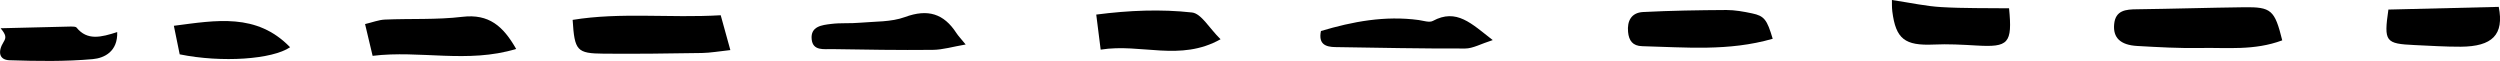
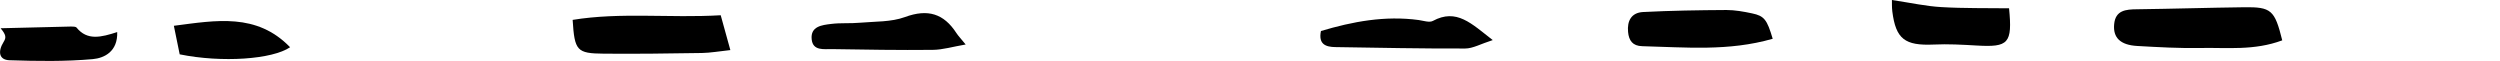
<svg xmlns="http://www.w3.org/2000/svg" id="_レイヤー_2" data-name="レイヤー 2" viewBox="0 0 334.46 8.14">
  <g id="_レイヤー_1-2" data-name="レイヤー 1">
    <g>
      <path d="m305.32,5.4c-3.76,1.4-7.39.95-10.95,1.02-2.82.05-5.64-.11-8.45-.27-2.26-.13-3.25-1.11-3.08-2.91.17-1.87,1.56-1.99,3.08-2,4.76-.06,9.51-.21,14.27-.27,3.67-.05,4.13.36,5.14,4.44Z" />
      <path d="m96.42,2.04c.49,1.78.84,3.05,1.29,4.66-1.56.17-2.68.37-3.8.39-4.38.07-8.75.13-13.13.09-3.62-.03-3.91-.39-4.17-4.52,6.45-1.05,12.94-.22,19.81-.62Z" />
-       <path d="m69.05,6.55c-6.51,1.97-12.83.14-19.2.92-.39-1.65-.67-2.81-1.01-4.25,1.01-.24,1.82-.56,2.64-.6,3.46-.15,6.96.04,10.38-.37,3.55-.42,5.45,1.24,7.19,4.29Z" />
      <path d="m237.15,5.19c-5.91,1.7-11.69,1.13-17.44.99-1.3-.03-1.79-.76-1.9-1.9-.14-1.47.43-2.58,1.99-2.67,3.72-.19,7.44-.25,11.17-.27,1.14,0,2.3.21,3.43.45,1.63.34,2,.83,2.76,3.4Z" />
      <path d="m199.71,5.36c-1.63.52-2.66,1.13-3.7,1.13-5.79.02-11.58-.1-17.37-.19-1.31-.02-2.28-.4-1.92-2.15,4.25-1.27,8.57-2.08,13.08-1.47.63.09,1.43.37,1.89.12,3.18-1.72,5.17.36,8.01,2.56Z" />
      <path d="m253.11,0c2.58.39,4.6.84,6.63.95,3.03.18,6.07.12,9.04.16.46,4.71-.07,5.23-4.34,4.98-1.91-.11-3.83-.22-5.73-.13-3.87.17-5.08-.73-5.55-4.44-.07-.58-.04-1.18-.05-1.52Z" />
-       <path d="m334.29.91c.74,3.74-.86,5.31-5.07,5.34-2.05.01-4.11-.13-6.16-.22-3.94-.18-4.15-.44-3.53-4.75,4.91-.12,9.85-.24,14.76-.36Z" />
-       <path d="m147.25,6.63c-.23-1.85-.38-3.05-.59-4.68,4.42-.57,8.65-.74,12.81-.28,1.25.14,2.29,2.08,3.82,3.58-5.41,3.04-10.64.52-16.03,1.39Z" />
      <path d="m129.2,5.95c-1.75.3-3.08.71-4.41.72-4.49.05-8.98-.03-13.46-.1-1.09-.02-2.58.27-2.74-1.31-.18-1.74,1.37-1.91,2.62-2.06,1.26-.16,2.56-.04,3.83-.16,2.03-.18,4.18-.08,6.03-.76,3.07-1.13,5.2-.45,6.88,2.14.26.4.6.74,1.24,1.53Z" />
      <path d="m24.04,7.27c-.25-1.25-.48-2.33-.78-3.82,5.64-.73,11.08-1.75,15.55,2.87-2.38,1.62-9.1,2.1-14.77.95Z" />
      <path d="m.07,3.78c3.31-.08,6.37-.16,9.43-.23.25,0,.62,0,.74.14,1.44,1.78,3.3,1.29,5.44.6.09,2.6-1.72,3.48-3.27,3.62-3.69.33-7.42.27-11.13.15-1.39-.04-1.63-1.12-.78-2.48.35-.56.31-.93-.42-1.8Z" />
    </g>
  </g>
</svg>